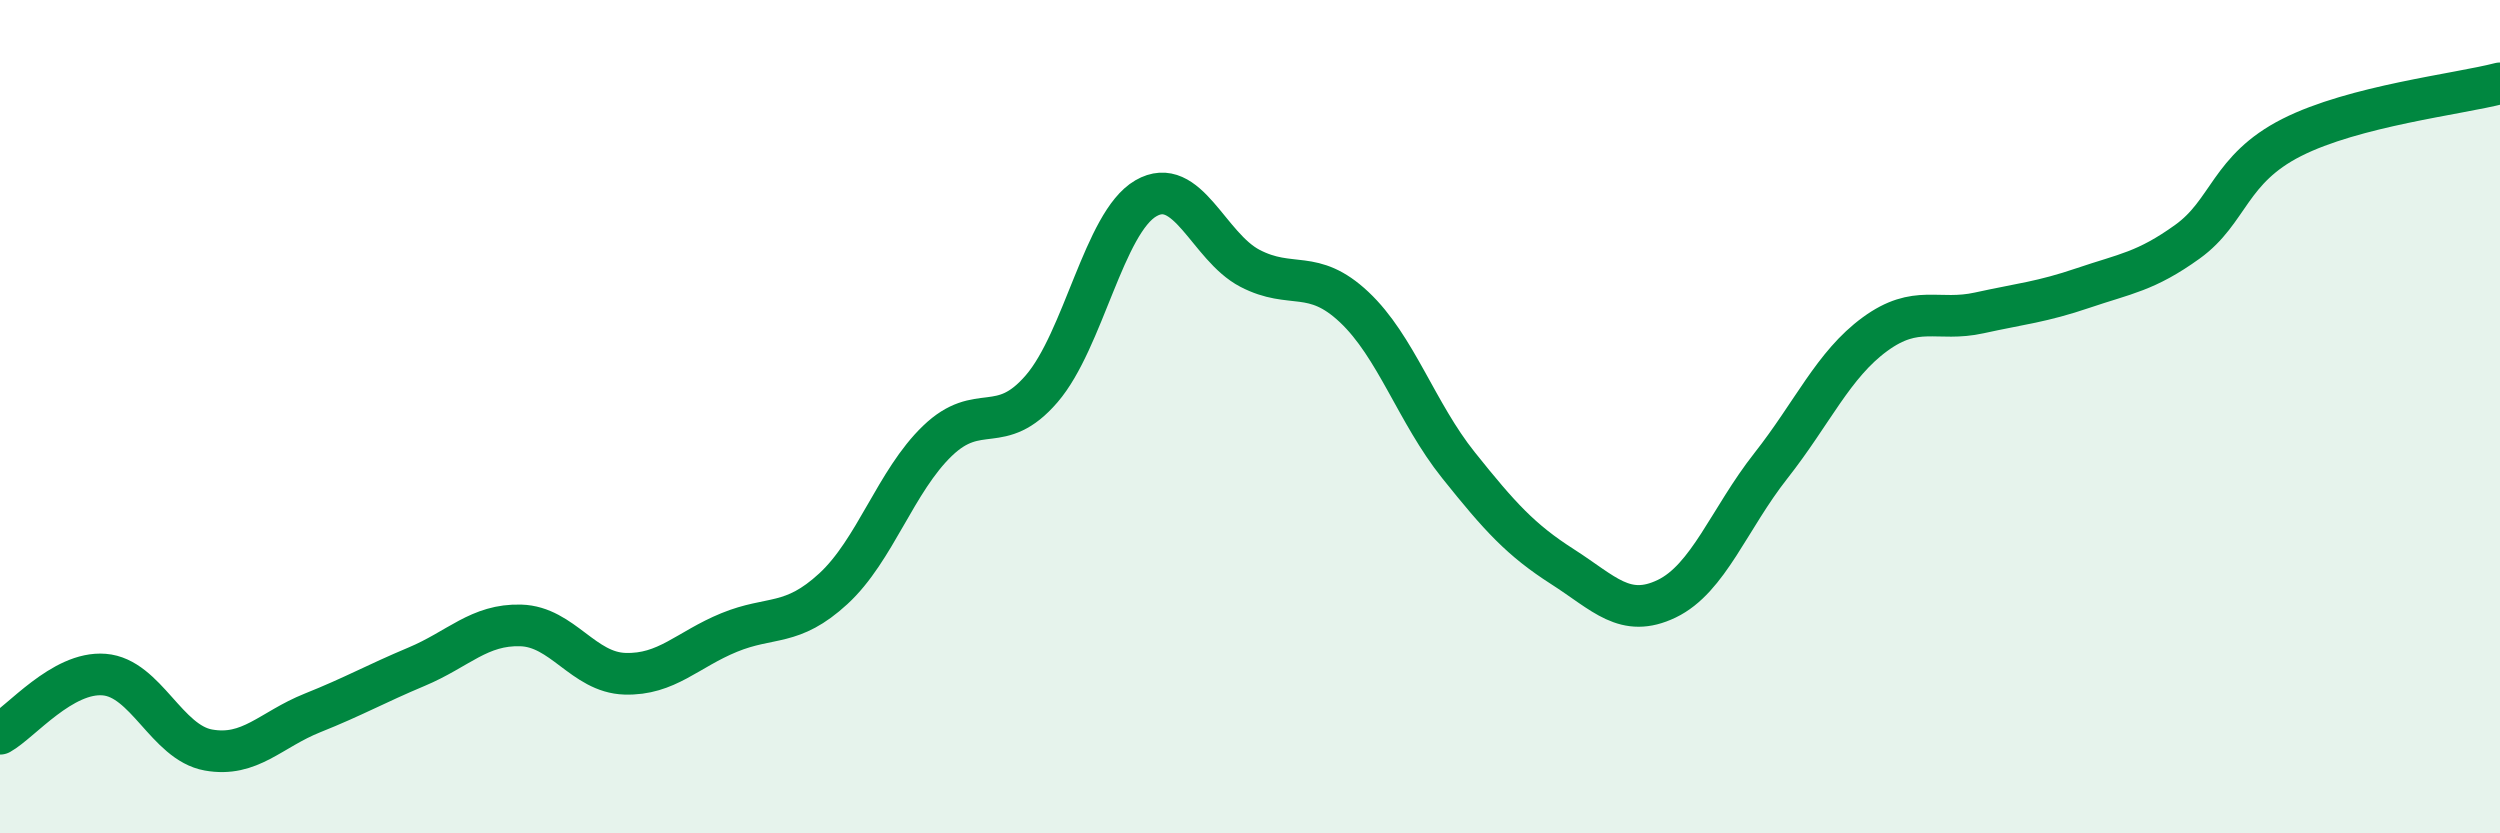
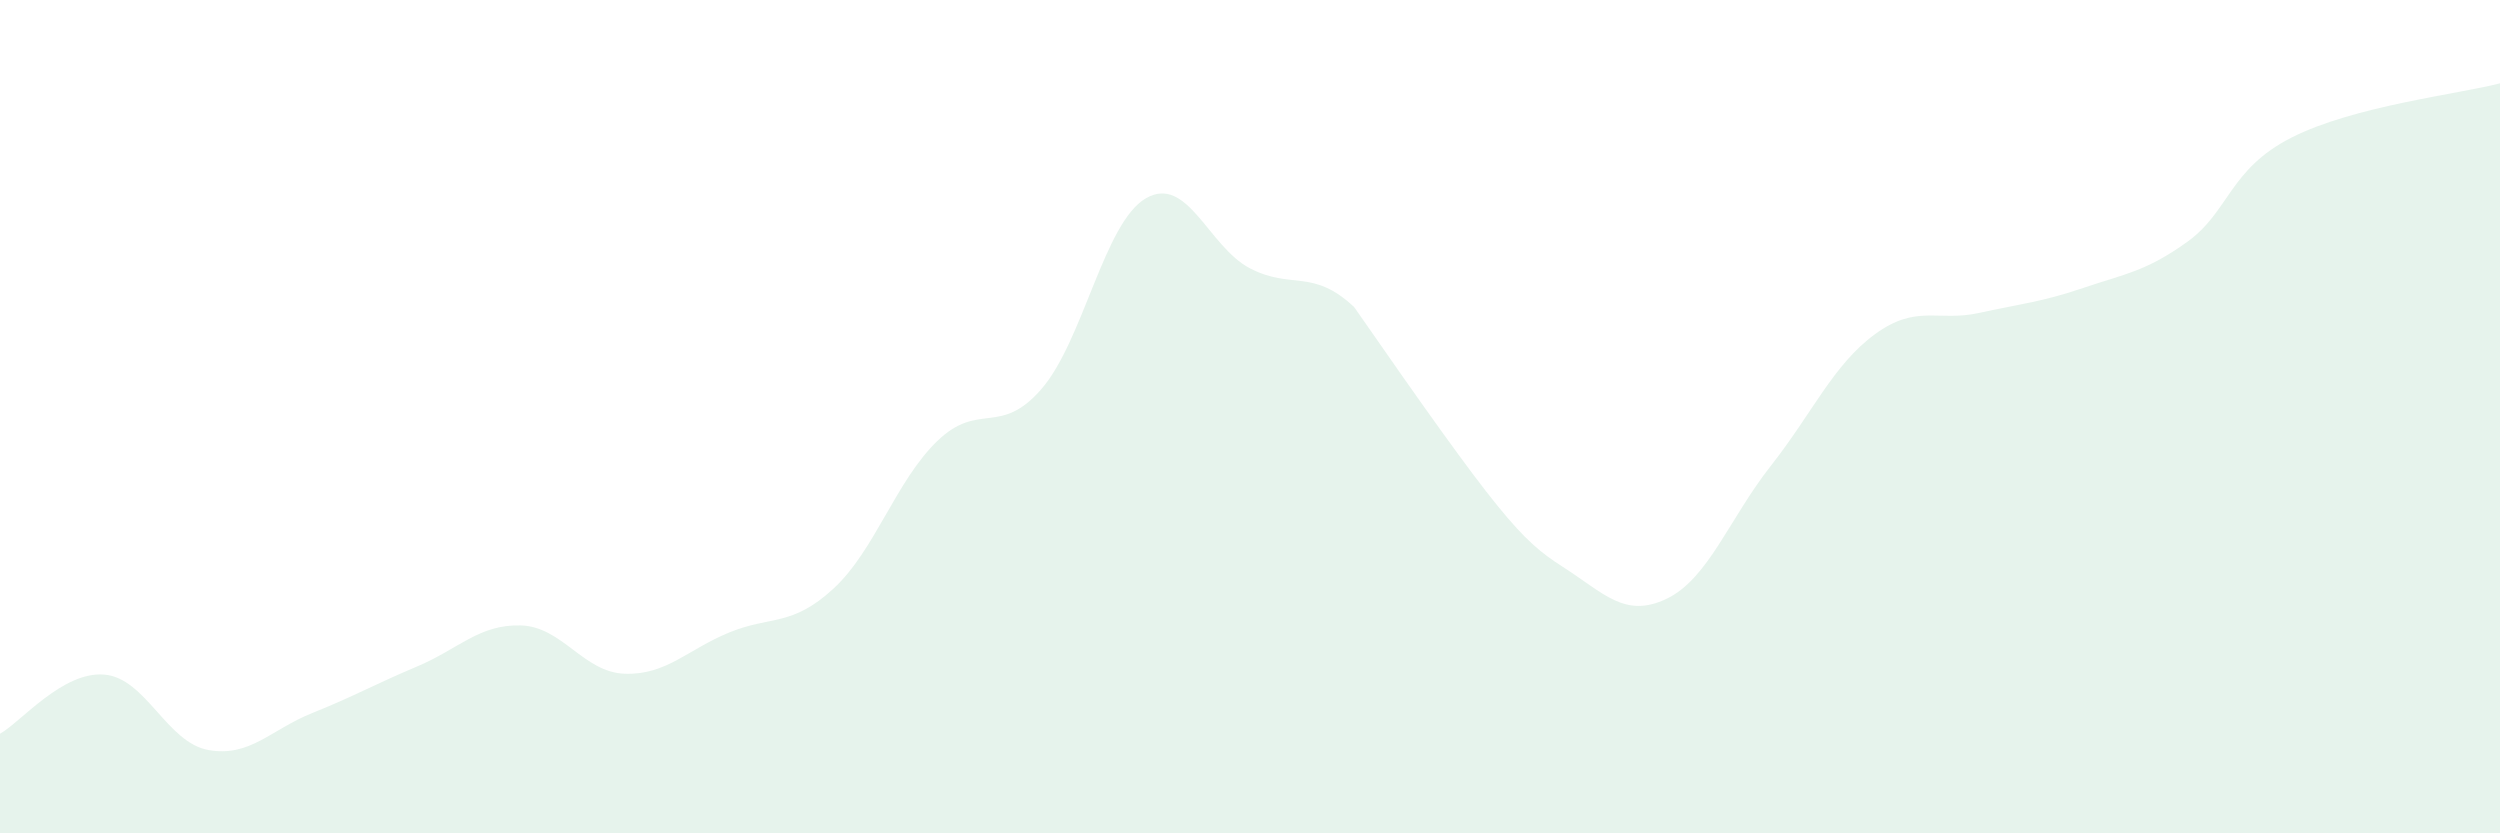
<svg xmlns="http://www.w3.org/2000/svg" width="60" height="20" viewBox="0 0 60 20">
-   <path d="M 0,17.61 C 0.5,17.33 1.5,16.11 2.5,16.19 C 3.5,16.27 4,17.82 5,18 C 6,18.18 6.5,17.51 7.5,17.11 C 8.5,16.71 9,16.42 10,16 C 11,15.58 11.5,14.98 12.5,15.01 C 13.5,15.04 14,16.14 15,16.17 C 16,16.2 16.5,15.59 17.5,15.18 C 18.5,14.77 19,15.05 20,14.13 C 21,13.21 21.5,11.54 22.5,10.58 C 23.5,9.62 24,10.49 25,9.33 C 26,8.17 26.5,5.34 27.5,4.76 C 28.5,4.18 29,5.92 30,6.44 C 31,6.96 31.5,6.43 32.5,7.37 C 33.5,8.31 34,9.91 35,11.16 C 36,12.41 36.5,12.96 37.5,13.6 C 38.5,14.24 39,14.85 40,14.37 C 41,13.89 41.5,12.45 42.5,11.18 C 43.5,9.91 44,8.75 45,8.02 C 46,7.29 46.5,7.73 47.5,7.51 C 48.5,7.29 49,7.25 50,6.91 C 51,6.57 51.5,6.52 52.5,5.8 C 53.5,5.08 53.5,4.06 55,3.3 C 56.5,2.54 59,2.26 60,2L60 20L0 20Z" fill="#008740" opacity="0.1" stroke-linecap="round" stroke-linejoin="round" />
-   <path d="M 0,17.61 C 0.5,17.33 1.5,16.11 2.5,16.19 C 3.5,16.27 4,17.82 5,18 C 6,18.18 6.5,17.51 7.5,17.11 C 8.5,16.71 9,16.42 10,16 C 11,15.58 11.5,14.98 12.5,15.01 C 13.5,15.04 14,16.14 15,16.17 C 16,16.2 16.5,15.59 17.5,15.18 C 18.5,14.77 19,15.05 20,14.13 C 21,13.21 21.5,11.54 22.5,10.58 C 23.5,9.62 24,10.49 25,9.33 C 26,8.17 26.5,5.34 27.5,4.76 C 28.5,4.18 29,5.92 30,6.44 C 31,6.96 31.5,6.43 32.5,7.37 C 33.5,8.31 34,9.91 35,11.16 C 36,12.41 36.5,12.96 37.5,13.6 C 38.5,14.24 39,14.85 40,14.37 C 41,13.89 41.5,12.45 42.5,11.18 C 43.5,9.91 44,8.75 45,8.02 C 46,7.29 46.5,7.73 47.5,7.51 C 48.5,7.29 49,7.25 50,6.91 C 51,6.57 51.5,6.52 52.5,5.8 C 53.5,5.08 53.5,4.06 55,3.3 C 56.5,2.54 59,2.26 60,2" stroke="#008740" stroke-width="1" fill="none" stroke-linecap="round" stroke-linejoin="round" />
+   <path d="M 0,17.61 C 0.5,17.33 1.5,16.11 2.5,16.19 C 3.5,16.27 4,17.82 5,18 C 6,18.18 6.5,17.51 7.5,17.11 C 8.5,16.71 9,16.42 10,16 C 11,15.58 11.5,14.98 12.5,15.01 C 13.5,15.04 14,16.14 15,16.17 C 16,16.2 16.5,15.59 17.5,15.18 C 18.5,14.77 19,15.05 20,14.13 C 21,13.21 21.5,11.54 22.5,10.58 C 23.5,9.62 24,10.49 25,9.33 C 26,8.17 26.5,5.34 27.5,4.76 C 28.5,4.18 29,5.92 30,6.44 C 31,6.96 31.5,6.43 32.5,7.37 C 36,12.41 36.5,12.96 37.5,13.6 C 38.5,14.24 39,14.85 40,14.37 C 41,13.89 41.5,12.45 42.5,11.18 C 43.5,9.91 44,8.75 45,8.02 C 46,7.29 46.5,7.73 47.5,7.51 C 48.5,7.29 49,7.25 50,6.91 C 51,6.57 51.5,6.52 52.5,5.8 C 53.5,5.08 53.5,4.06 55,3.3 C 56.5,2.54 59,2.26 60,2L60 20L0 20Z" fill="#008740" opacity="0.1" stroke-linecap="round" stroke-linejoin="round" />
</svg>